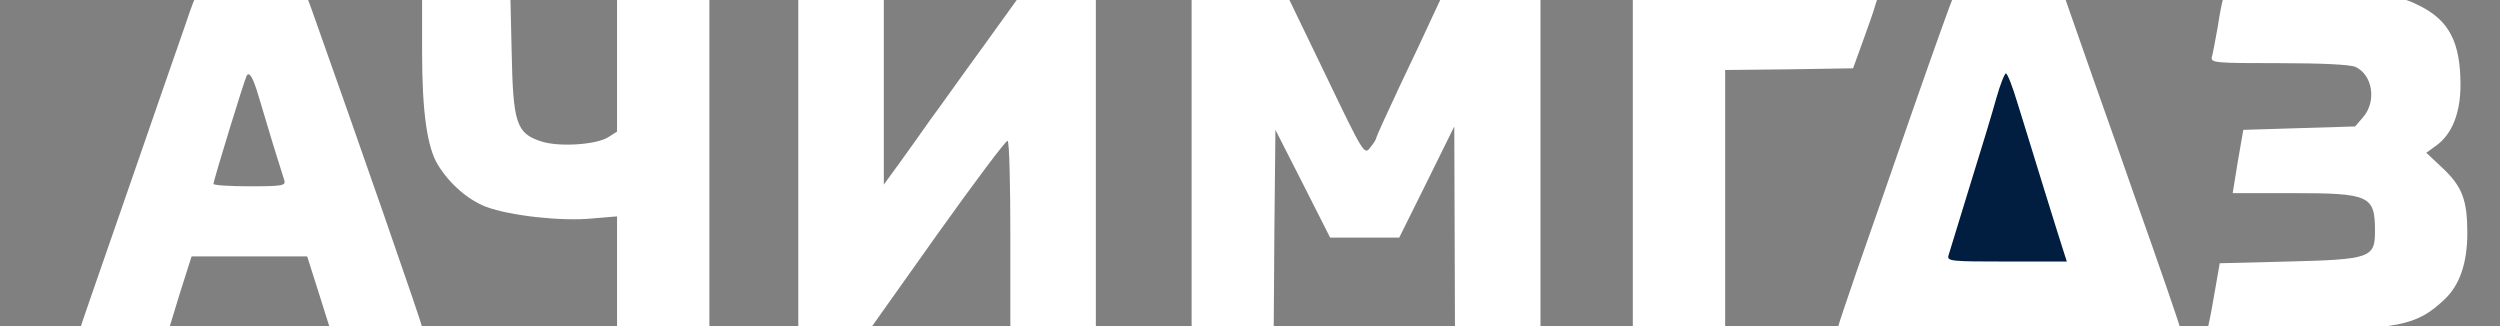
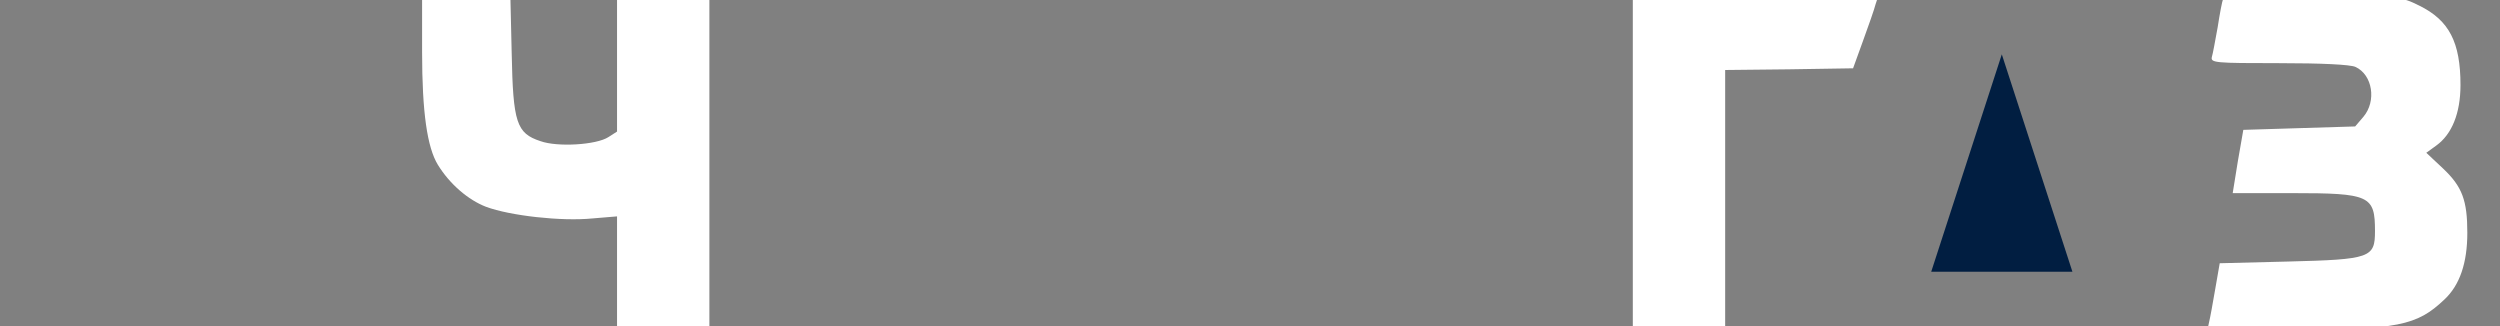
<svg xmlns="http://www.w3.org/2000/svg" width="184" height="24" viewBox="0 0 184 24" fill="none">
  <rect x="0" y="0" width="184" height="24" fill="#808080" stroke="none" />
  <g clip-path="url(#clip0_2691_44840)">
    <path d="M147.333 4L152.53 20H142.137L147.333 4Z" fill="#011E41" />
-     <path d="M14.226 0.168C14.1 0.496 13.823 1.251 13.622 1.88C13.395 2.509 11.583 7.745 9.569 13.56C7.556 19.349 5.894 24.132 5.894 24.183C5.894 24.233 7.354 24.283 9.167 24.283H12.414L13.244 21.565L14.1 18.871H18.354H22.608L23.464 21.565L24.32 24.283H27.693C29.556 24.283 31.066 24.183 31.066 24.082C31.066 23.83 26.183 9.809 22.91 0.621L22.583 -0.26L18.505 -0.335C14.478 -0.385 14.453 -0.385 14.226 0.168ZM19.059 7.166C19.286 7.921 19.764 9.507 20.116 10.69C20.494 11.873 20.846 13.031 20.922 13.258C21.048 13.661 20.821 13.711 18.38 13.711C16.919 13.711 15.711 13.635 15.711 13.535C15.711 13.283 18.002 5.832 18.153 5.58C18.354 5.228 18.631 5.706 19.059 7.166Z" fill="white" />
    <path d="M31.066 3.818C31.066 8.274 31.444 10.841 32.224 12.125C33.105 13.56 34.465 14.718 35.773 15.221C37.535 15.876 41.311 16.304 43.602 16.077L45.414 15.926V20.105V24.283H48.813H52.211V11.949V-0.385H48.813H45.414V4.649V9.683L44.785 10.086C43.904 10.665 41.034 10.841 39.776 10.388C38.014 9.809 37.762 9.029 37.661 3.944L37.561 -0.385H34.313H31.066V3.818Z" fill="white" />
-     <path d="M58.755 11.949V24.283H61.373H63.991L68.975 17.26C71.744 13.384 74.06 10.287 74.161 10.363C74.287 10.413 74.362 13.585 74.362 17.386V24.283H77.509H80.655V11.949V-0.411L77.836 -0.335L75.017 -0.26L72.298 3.516C70.788 5.58 69.101 7.972 68.497 8.777C67.918 9.608 66.911 11.018 66.257 11.924L65.049 13.585V6.587V-0.385H61.902H58.755V11.949Z" fill="white" />
-     <path d="M87.703 11.949V24.283H90.724H93.745L93.795 16.908L93.871 9.558L95.884 13.51L97.898 17.487H100.44H102.983L105.022 13.384L107.036 9.306L107.061 16.782L107.086 24.283H110.232H113.379V11.949V-0.385H109.779H106.18L105.45 1.175C105.047 2.056 103.965 4.372 103.008 6.361C102.077 8.349 101.296 10.061 101.296 10.136C101.296 10.237 101.095 10.564 100.843 10.867C100.415 11.42 100.365 11.345 97.596 5.58L94.777 -0.26L91.253 -0.335L87.703 -0.411V11.949Z" fill="white" />
    <path d="M120.175 11.949V24.283H123.574H126.972V14.718V5.152L131.679 5.102L136.386 5.027L137.116 3.013C137.519 1.905 137.947 0.697 138.048 0.294L138.274 -0.385H129.212H120.175V11.949Z" fill="white" />
-     <path d="M143.736 -0.159C143.661 -0.033 142.327 3.667 140.791 8.072C139.256 12.503 137.393 17.864 136.638 20.004C135.908 22.144 135.279 23.981 135.279 24.082C135.279 24.208 140.942 24.283 147.865 24.283C154.787 24.283 160.451 24.208 160.451 24.132C160.451 23.981 158.915 19.526 157.027 14.214C156.574 12.905 155.24 9.104 154.057 5.782L151.942 -0.26L147.915 -0.335C145.649 -0.36 143.812 -0.285 143.736 -0.159ZM148.494 7.594C149.425 10.64 151.615 17.713 151.892 18.544L152.119 19.249H147.688C143.611 19.249 143.283 19.228 143.409 18.8C143.485 18.573 144.189 16.279 144.97 13.711C145.775 11.143 146.656 8.223 146.933 7.217C147.21 6.235 147.537 5.404 147.638 5.404C147.739 5.404 148.141 6.386 148.494 7.594Z" fill="white" />
    <path d="M163.622 -0.083C163.547 0.093 163.371 1.024 163.22 2.006C163.043 2.962 162.867 3.969 162.792 4.196C162.691 4.624 163.043 4.649 167.725 4.649C170.872 4.649 172.986 4.75 173.364 4.926C174.623 5.505 174.925 7.443 173.943 8.601L173.339 9.306L169.211 9.432L165.108 9.558L164.705 11.873L164.327 14.214H168.682C174.421 14.214 174.799 14.391 174.799 17.009C174.799 18.972 174.472 19.098 168.405 19.249L163.371 19.375L163.043 21.263C162.867 22.295 162.666 23.402 162.59 23.704L162.464 24.283H168.556C176.485 24.258 177.87 23.981 179.909 22.043C181.041 20.986 181.595 19.349 181.595 17.134C181.595 14.743 181.218 13.736 179.808 12.402L178.575 11.244L179.305 10.716C180.463 9.885 181.092 8.324 181.092 6.26C181.092 3.113 180.261 1.502 178.071 0.42C176.687 -0.26 176.687 -0.26 170.192 -0.335C165.032 -0.411 163.698 -0.36 163.622 -0.083Z" fill="white" />
  </g>
  <defs>
    <clipPath id="clip0_2691_44840">
      <rect width="184" height="24" fill="white" />
    </clipPath>
  </defs>
</svg>